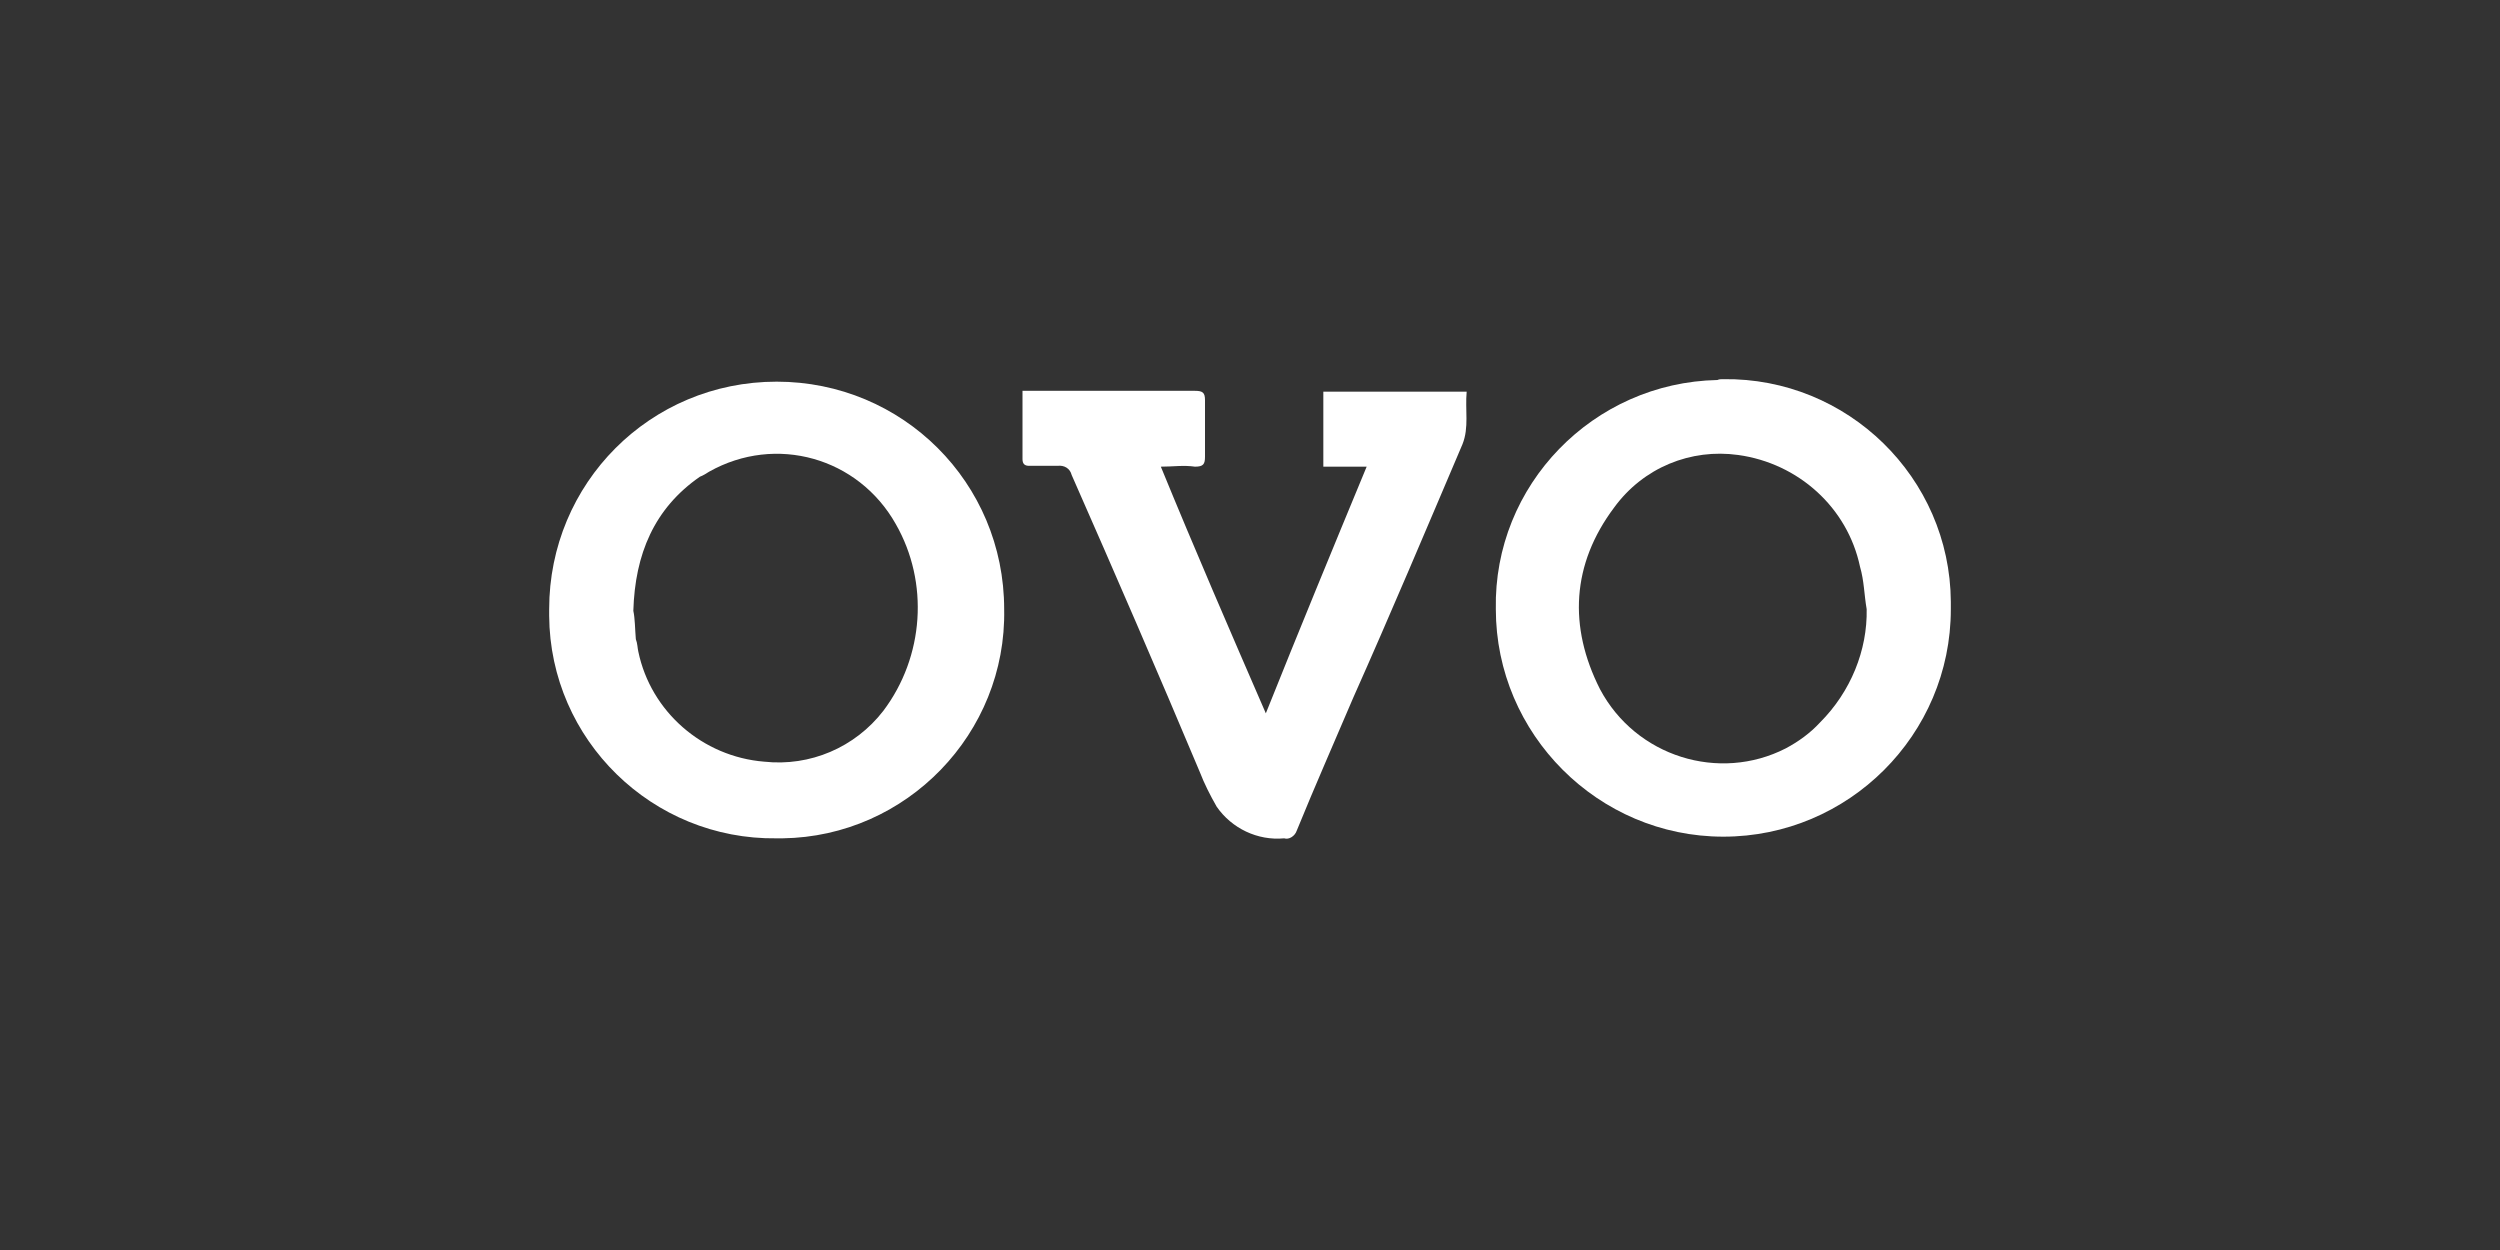
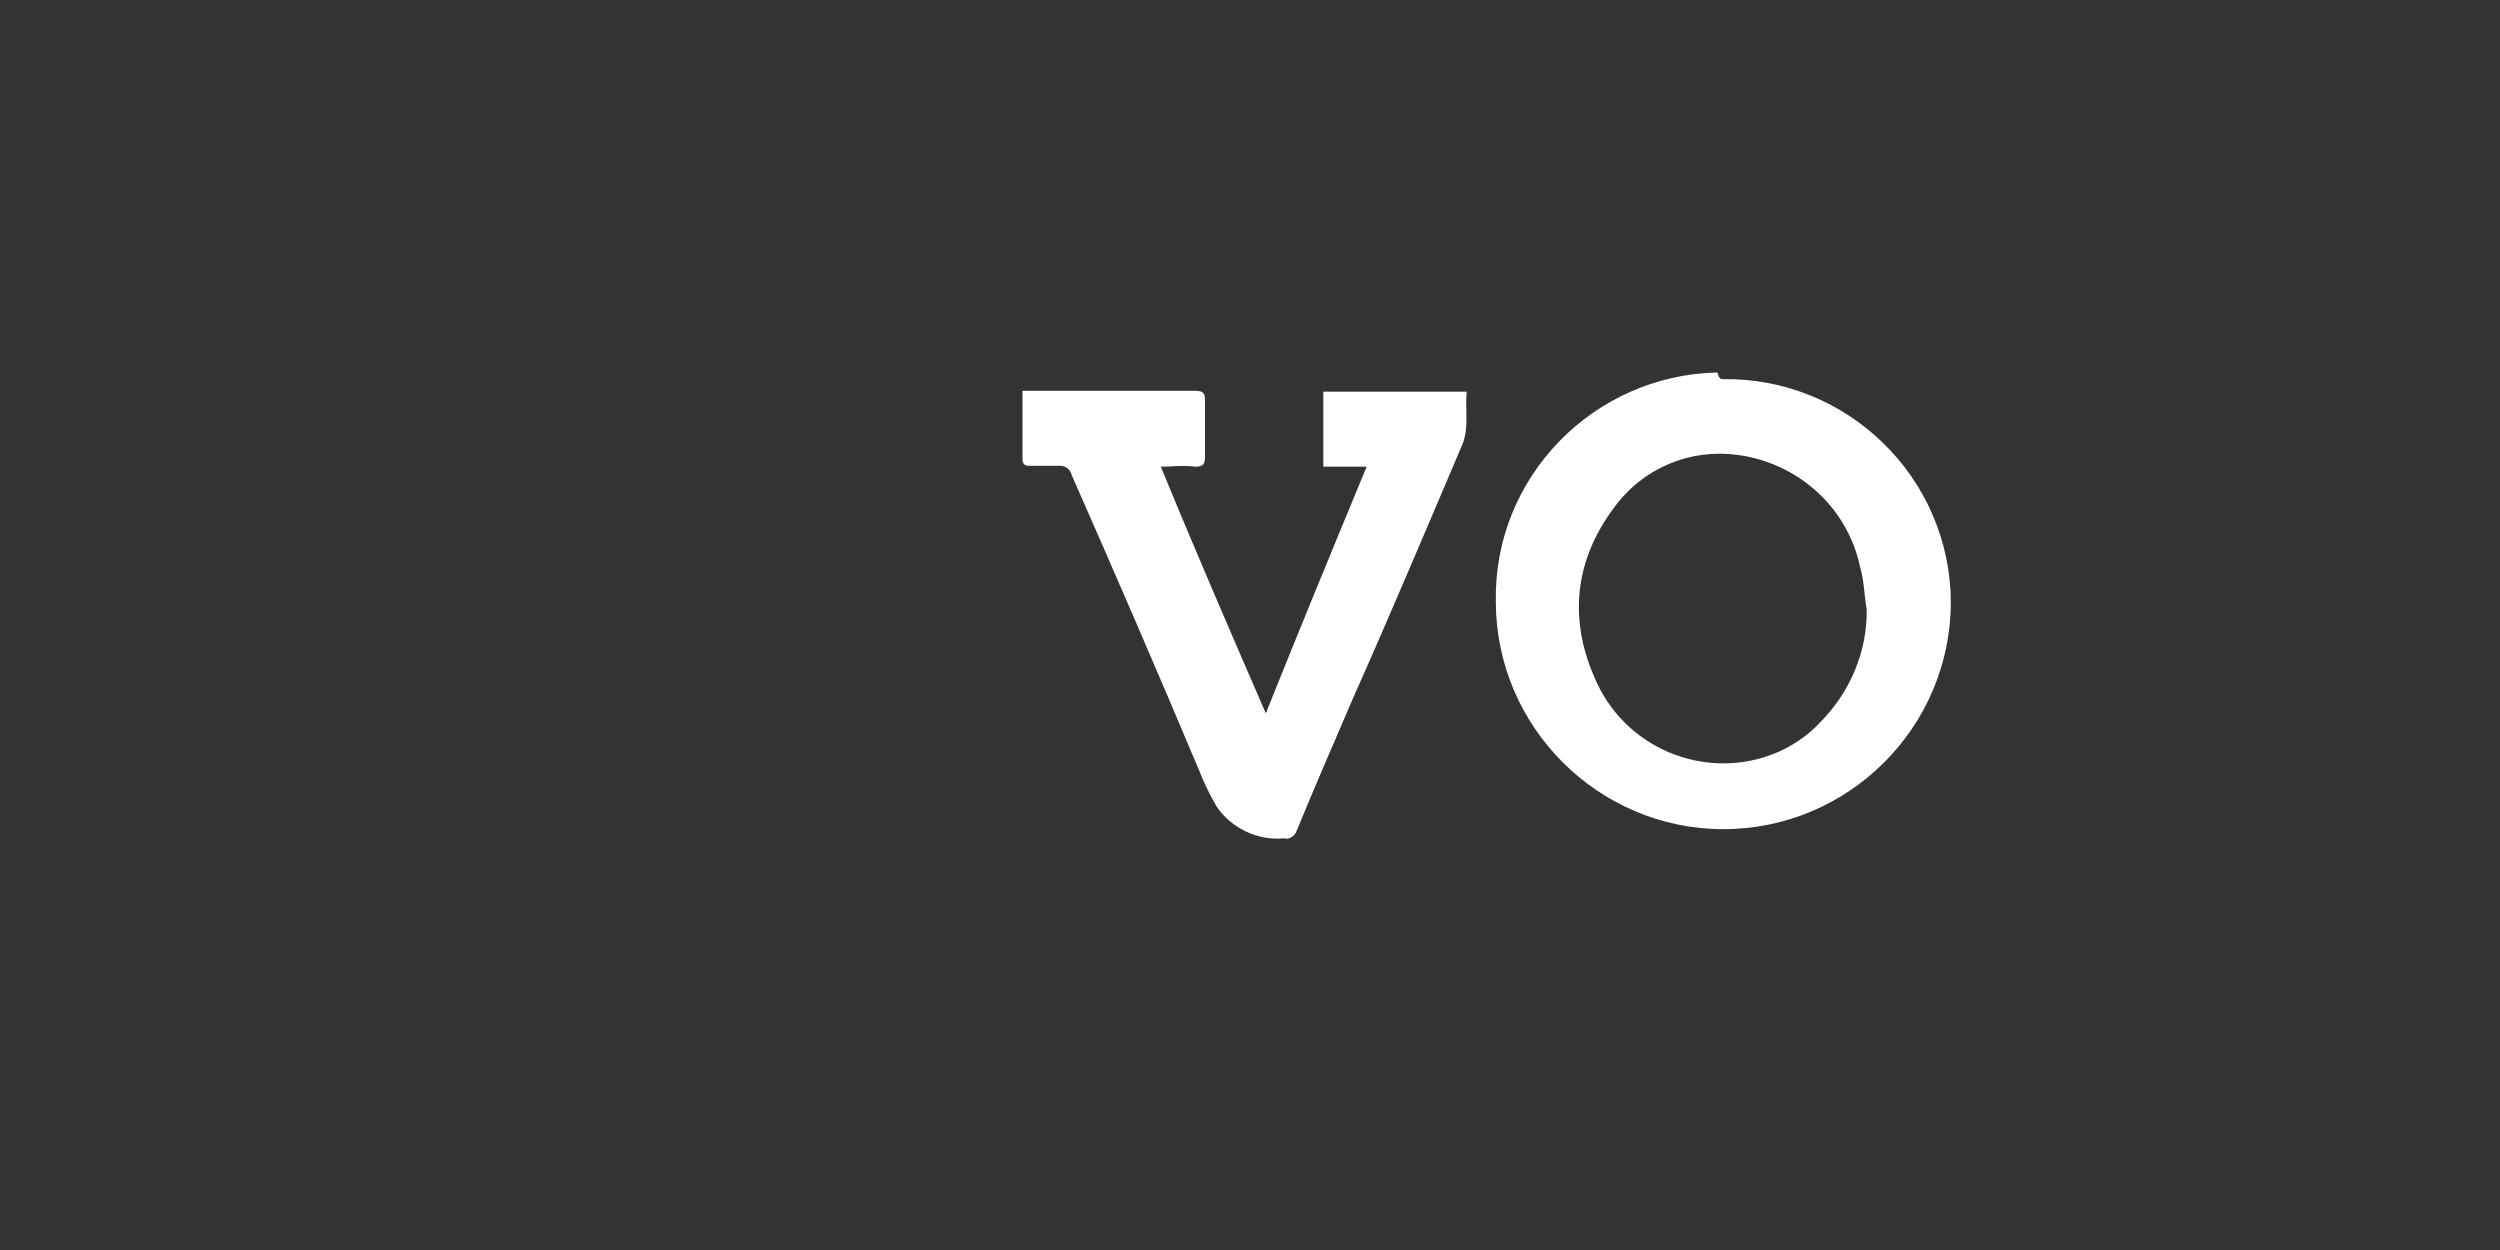
<svg xmlns="http://www.w3.org/2000/svg" id="Layer_1" x="0px" y="0px" viewBox="0 0 300 150" style="enable-background:new 0 0 300 150;" xml:space="preserve">
  <rect x="0" y="0" width="300" height="150" fill="#333333" stroke="none" />
  <style type="text/css">	.st0{fill:#ffffff;}</style>
-   <path class="st0" d="M93.2,100.6c-14.9,0.2-27.2-11.8-27.3-26.7c0-0.3,0-0.5,0-0.8c0-15.1,12.1-27.3,27.3-27.3 c15.1,0,27.3,12.1,27.3,27.3l0,0c0.3,14.9-11.7,27.3-26.6,27.5C93.7,100.6,93.4,100.6,93.2,100.6z M76,73.3c0.2,0.9,0.2,2.2,0.3,3.4 c0.2,0.5,0.2,1.1,0.3,1.5c1.5,7.2,7.7,12.6,15.1,13.2c5.5,0.6,10.9-1.7,14.3-6.1c4.9-6.5,5.5-15.4,1.5-22.4 c-4.5-8-14.4-10.8-22.4-6.3c-0.3,0.2-0.8,0.5-1.1,0.6C78.5,61,76.2,66.5,76,73.3z" />
-   <path class="st0" d="M206.8,45.5c14.9-0.2,27.2,11.8,27.3,26.7c0,0.3,0,0.6,0,0.9c0,15.1-12.3,27.3-27.3,27.3s-27.3-12.3-27.3-27.3 c-0.3-14.9,11.7-27.2,26.6-27.5C206.3,45.5,206.5,45.5,206.8,45.5z M224,73.1c-0.3-1.7-0.3-3.4-0.8-5.1c-1.5-7.1-7.4-12.4-14.6-13.4 c-5.7-0.8-11.4,1.5-14.9,6.3c-5.1,6.8-5.5,14.3-1.7,21.8c4.3,8.1,14.3,11.2,22.3,7.1c1.5-0.8,2.9-1.8,4.1-3.1 C222.1,83,224.1,78,224,73.1L224,73.1z" />
+   <path class="st0" d="M206.8,45.5c14.9-0.2,27.2,11.8,27.3,26.7c0,15.1-12.3,27.3-27.3,27.3s-27.3-12.3-27.3-27.3 c-0.3-14.9,11.7-27.2,26.6-27.5C206.3,45.5,206.5,45.5,206.8,45.5z M224,73.1c-0.3-1.7-0.3-3.4-0.8-5.1c-1.5-7.1-7.4-12.4-14.6-13.4 c-5.7-0.8-11.4,1.5-14.9,6.3c-5.1,6.8-5.5,14.3-1.7,21.8c4.3,8.1,14.3,11.2,22.3,7.1c1.5-0.8,2.9-1.8,4.1-3.1 C222.1,83,224.1,78,224,73.1L224,73.1z" />
  <path class="st0" d="M122.7,46.9h1.8c6.3,0,12.6,0,18.9,0c0.9,0,1.2,0.2,1.2,1.1c0,2.3,0,4.5,0,6.8c0,0.9-0.2,1.2-1.2,1.2 c-1.4-0.2-2.6,0-4.1,0c4.1,10,8.3,19.7,12.6,29.6c4-10,8-19.7,12.1-29.6h-5.2V47H176c-0.2,2.2,0.3,4.3-0.5,6.3 c-4.3,10.1-8.6,20.3-13.1,30.4c-2.3,5.4-4.6,10.6-6.8,16c-0.2,0.6-0.9,1.1-1.5,0.9c-3.2,0.3-6.3-1.2-8.1-3.8c-0.8-1.4-1.5-2.8-2-4.1 C139,80.8,133.8,68.8,128.6,57c-0.2-0.8-0.9-1.2-1.7-1.1c-1.1,0-2.3,0-3.4,0c-0.5,0-0.8-0.2-0.8-0.8 C122.7,52.4,122.7,49.8,122.7,46.9z" />
</svg>